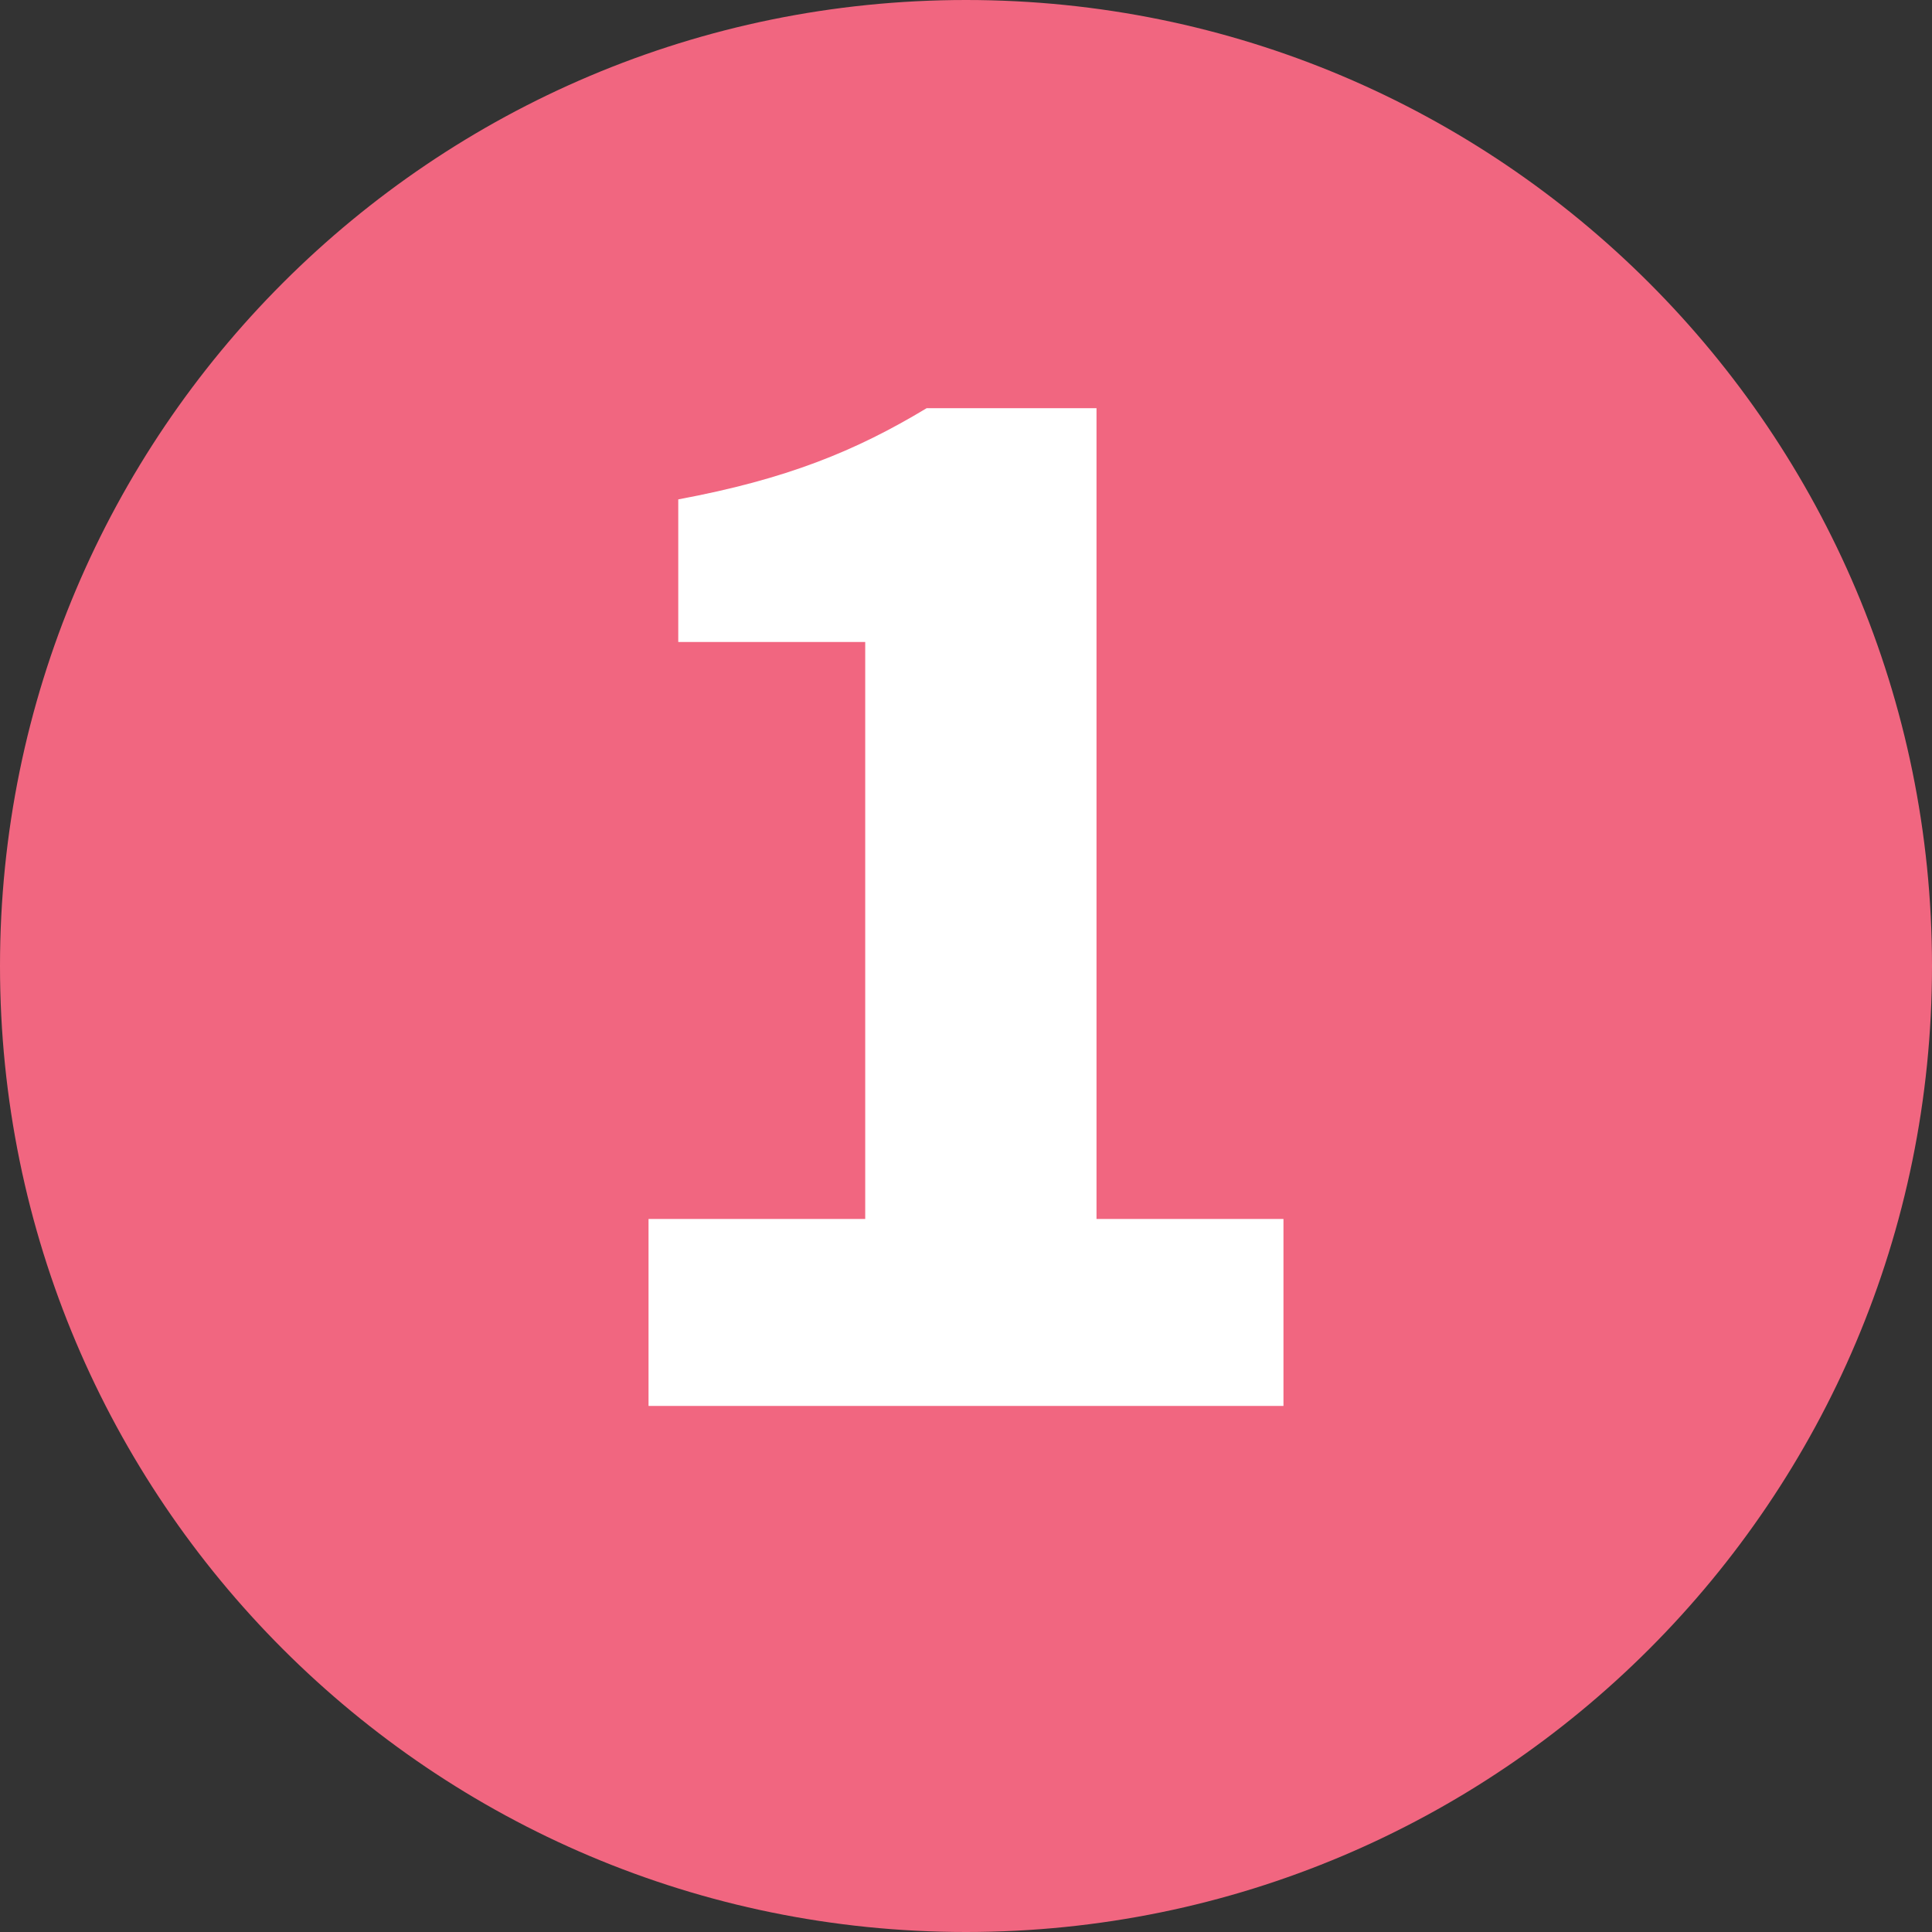
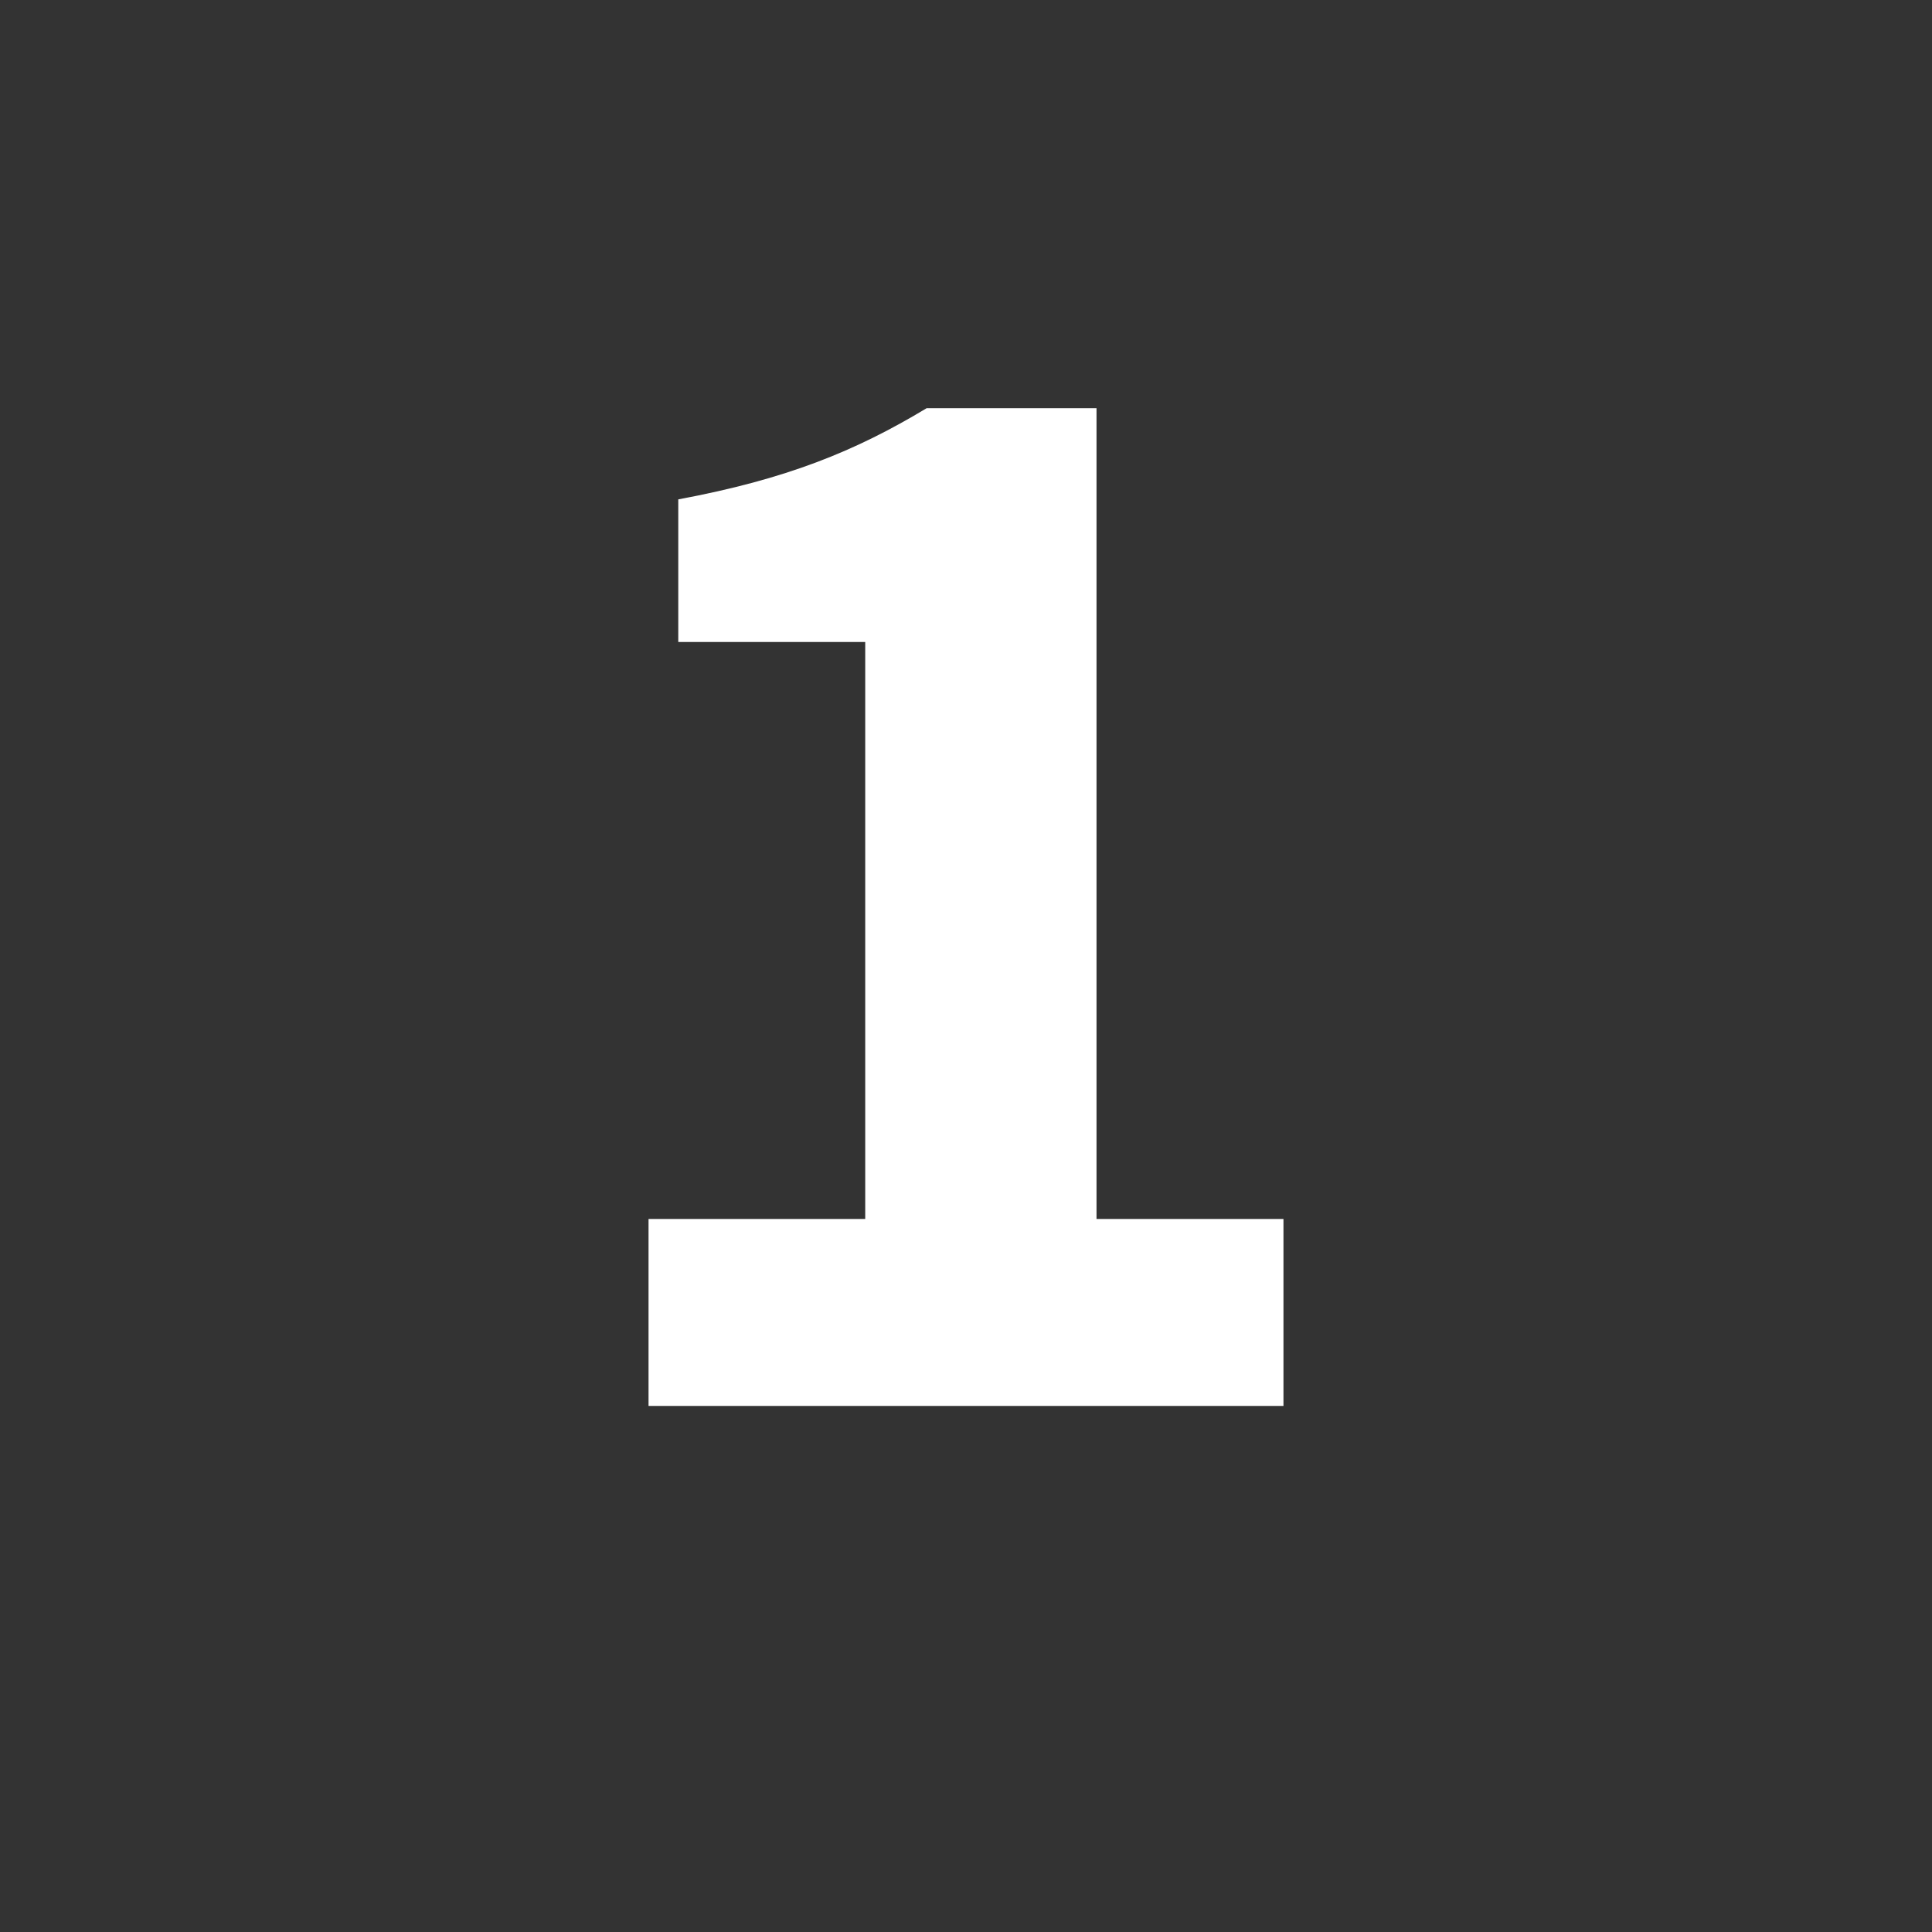
<svg xmlns="http://www.w3.org/2000/svg" version="1.1" id="Layer_1" x="0px" y="0px" viewBox="0 0 383.4 383.4" style="enable-background:new 0 0 383.4 383.4;" xml:space="preserve">
  <rect x="0" y="0" width="383.4" height="383.4" fill="#333333" stroke="none" />
  <style type="text/css">
	.st0{fill:#F16680;}
	.st1{fill:#FFFFFF;}
</style>
-   <path class="st0" d="M191.7,0C85.8,0,0,85.8,0,191.7s85.8,191.7,191.7,191.7s191.7-85.8,191.7-191.7l0,0C383.4,85.8,297.6,0,191.7,0  L191.7,0z" />
  <path class="st1" d="M128.7,241.9h43V127.4h-37.1V99.1c21.5-4,35.2-9.6,49.3-18.1h33.7v160.9h37.1V279h-126L128.7,241.9L128.7,241.9  z" />
</svg>